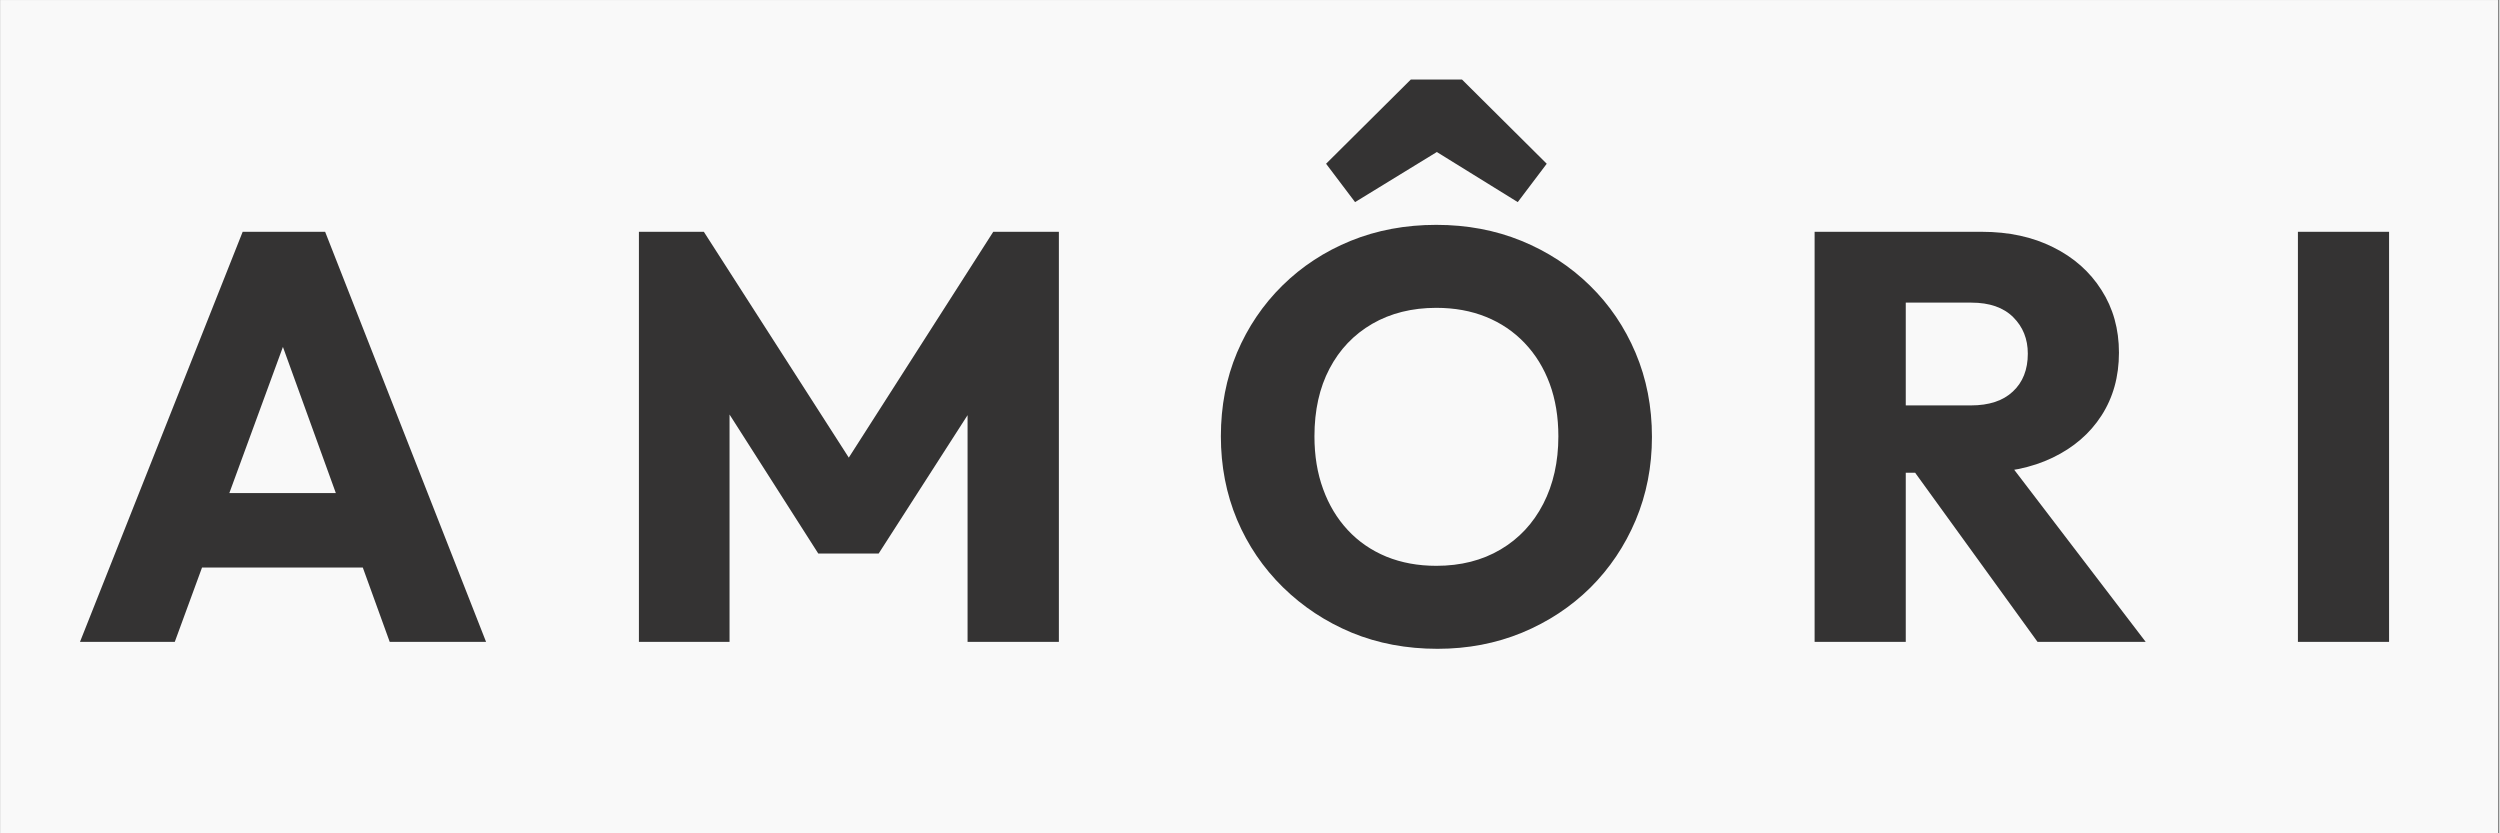
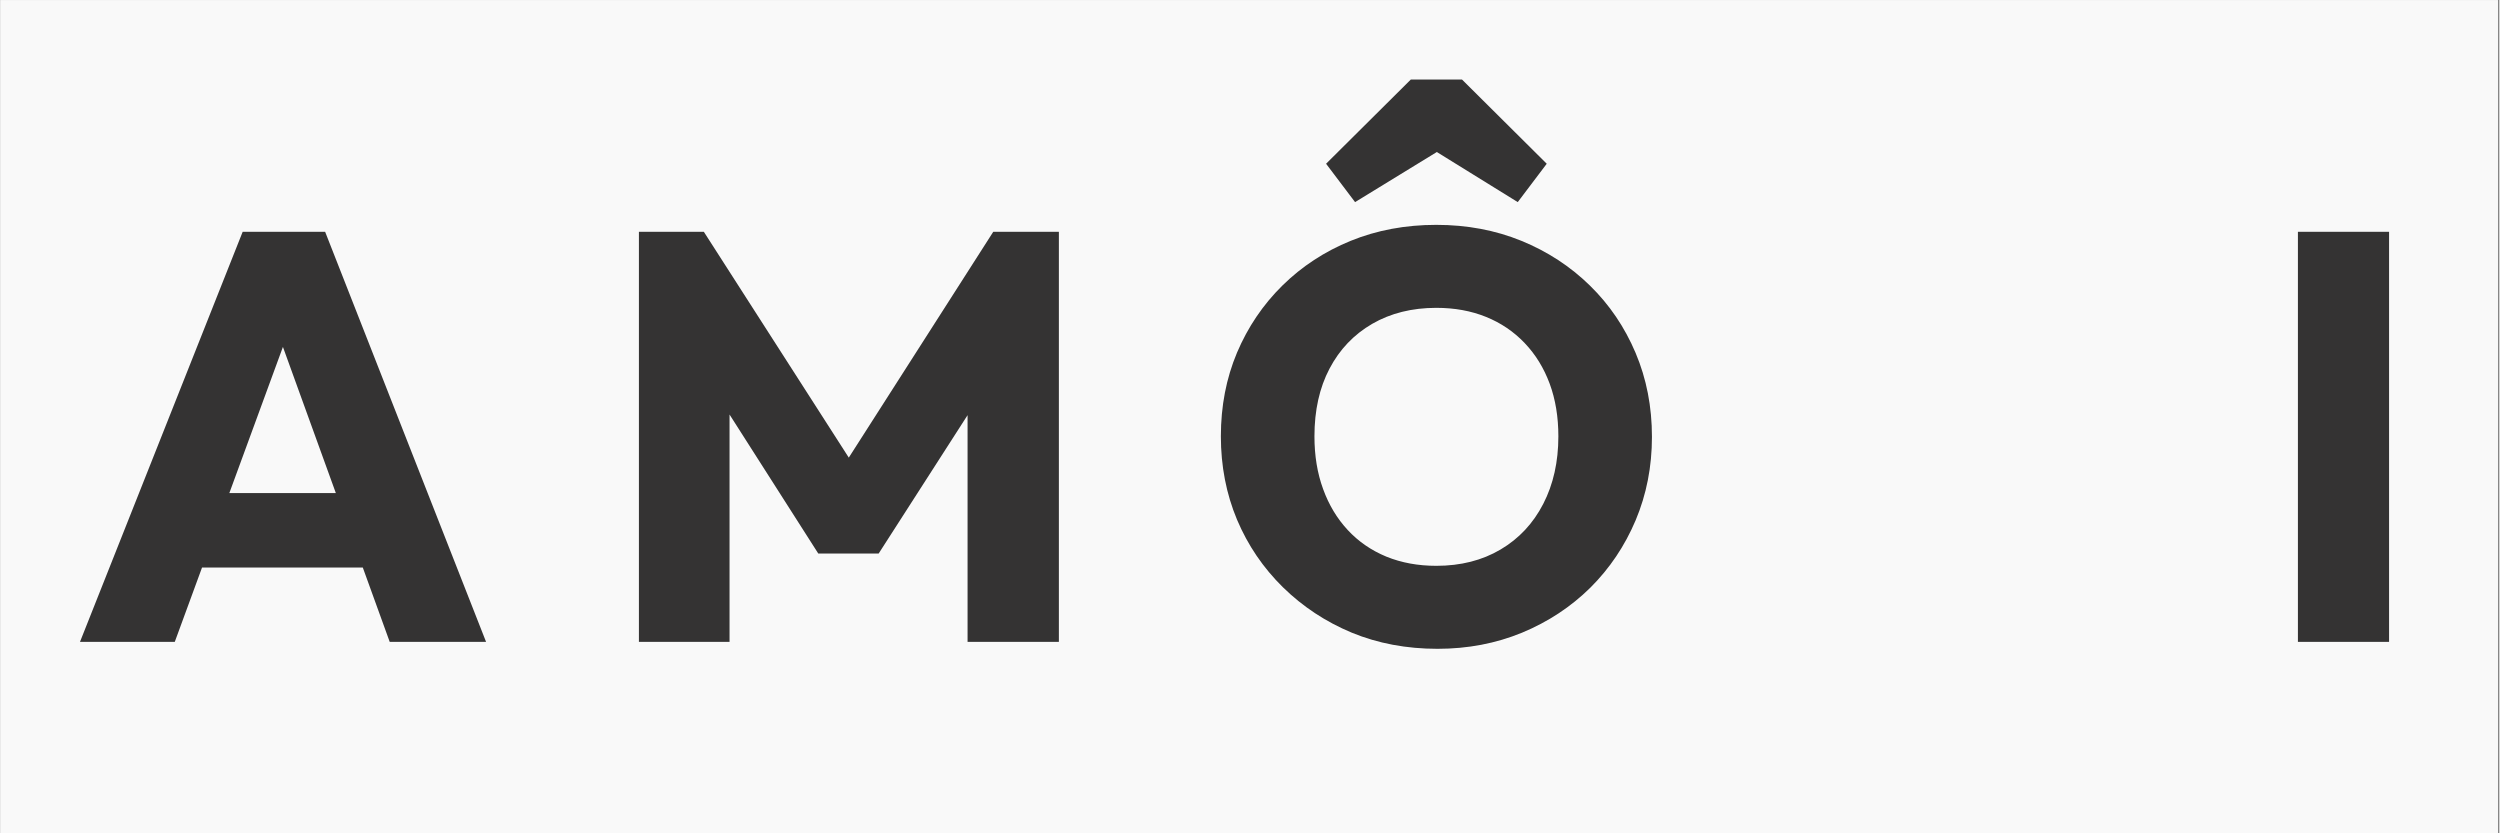
<svg xmlns="http://www.w3.org/2000/svg" version="1.0" preserveAspectRatio="xMidYMid meet" height="100" viewBox="0 0 224.88 75" zoomAndPan="magnify" width="300">
  <rect x="0" y="0" width="224.88" height="75" fill="#808080" stroke="none" />
  <defs>
    <g />
    <clipPath id="81dd24b357">
      <path clip-rule="nonzero" d="M 0 0.02 L 224.762 0.02 L 224.762 74.98 L 0 74.98 Z M 0 0.02" />
    </clipPath>
  </defs>
  <g clip-path="url(#81dd24b357)">
    <path fill-rule="nonzero" fill-opacity="1" d="M 0 0.02 L 224.879 0.02 L 224.879 74.98 L 0 74.98 Z M 0 0.02" fill="#ffffff" />
    <path fill-rule="nonzero" fill-opacity="1" d="M 0 0.02 L 224.879 0.02 L 224.879 74.98 L 0 74.98 Z M 0 0.02" fill="#f9f9f9" />
  </g>
  <g fill-opacity="1" fill="#343333">
    <g transform="translate(6.358, 57.768)">
      <g>
        <path d="M 0.781 0 L 15.422 -36.906 L 22.844 -36.906 L 37.328 0 L 28.656 0 L 17.562 -30.641 L 20.547 -30.641 L 9.312 0 Z M 9.094 -6.688 L 9.094 -13.391 L 29.219 -13.391 L 29.219 -6.688 Z M 9.094 -6.688" />
      </g>
    </g>
  </g>
  <g fill-opacity="1" fill="#343333">
    <g transform="translate(53.88, 57.768)">
      <g>
        <path d="M 3.562 0 L 3.562 -36.906 L 9.406 -36.906 L 23.938 -14.266 L 20.969 -14.266 L 35.453 -36.906 L 41.359 -36.906 L 41.359 0 L 33.141 0 L 33.141 -23.062 L 34.609 -22.688 L 25.141 -7.953 L 19.703 -7.953 L 10.297 -22.688 L 11.719 -23.062 L 11.719 0 Z M 3.562 0" />
      </g>
    </g>
  </g>
  <g fill-opacity="1" fill="#343333">
    <g transform="translate(108.146, 57.768)">
      <g>
        <path d="M 21.172 0.625 C 18.379 0.625 15.805 0.141 13.453 -0.828 C 11.109 -1.805 9.047 -3.164 7.266 -4.906 C 5.484 -6.656 4.102 -8.688 3.125 -11 C 2.156 -13.32 1.672 -15.82 1.672 -18.5 C 1.672 -21.219 2.156 -23.727 3.125 -26.031 C 4.102 -28.332 5.461 -30.344 7.203 -32.062 C 8.953 -33.789 11.004 -35.133 13.359 -36.094 C 15.711 -37.051 18.281 -37.531 21.062 -37.531 C 23.82 -37.531 26.375 -37.051 28.719 -36.094 C 31.07 -35.133 33.129 -33.789 34.891 -32.062 C 36.648 -30.344 38.02 -28.32 39 -26 C 39.977 -23.688 40.469 -21.172 40.469 -18.453 C 40.469 -15.766 39.977 -13.258 39 -10.938 C 38.02 -8.625 36.66 -6.602 34.922 -4.875 C 33.18 -3.156 31.133 -1.805 28.781 -0.828 C 26.426 0.141 23.891 0.625 21.172 0.625 Z M 21.062 -6.844 C 23.258 -6.844 25.188 -7.332 26.844 -8.312 C 28.5 -9.289 29.781 -10.66 30.688 -12.422 C 31.594 -14.18 32.047 -16.207 32.047 -18.5 C 32.047 -20.25 31.785 -21.828 31.266 -23.234 C 30.742 -24.648 29.992 -25.867 29.016 -26.891 C 28.035 -27.922 26.875 -28.707 25.531 -29.25 C 24.195 -29.789 22.707 -30.062 21.062 -30.062 C 18.875 -30.062 16.953 -29.582 15.297 -28.625 C 13.641 -27.664 12.359 -26.32 11.453 -24.594 C 10.547 -22.875 10.094 -20.844 10.094 -18.5 C 10.094 -16.758 10.352 -15.176 10.875 -13.75 C 11.395 -12.32 12.133 -11.094 13.094 -10.062 C 14.051 -9.031 15.207 -8.234 16.562 -7.672 C 17.926 -7.117 19.426 -6.844 21.062 -6.844 Z M 13.75 -39.578 L 11.141 -43.031 L 18.766 -50.609 L 23.375 -50.609 L 31 -43.031 L 28.391 -39.578 L 18.094 -45.953 L 24.156 -45.953 Z M 13.75 -39.578" />
      </g>
    </g>
  </g>
  <g fill-opacity="1" fill="#343333">
    <g transform="translate(159.693, 57.768)">
      <g>
-         <path d="M 9.828 -15.219 L 9.828 -21.281 L 17.625 -21.281 C 19.258 -21.281 20.52 -21.695 21.406 -22.531 C 22.301 -23.363 22.75 -24.5 22.75 -25.938 C 22.75 -27.258 22.312 -28.352 21.438 -29.219 C 20.562 -30.094 19.305 -30.531 17.672 -30.531 L 9.828 -30.531 L 9.828 -36.906 L 18.609 -36.906 C 21.047 -36.906 23.188 -36.441 25.031 -35.516 C 26.883 -34.598 28.332 -33.316 29.375 -31.672 C 30.426 -30.035 30.953 -28.156 30.953 -26.031 C 30.953 -23.875 30.426 -21.984 29.375 -20.359 C 28.332 -18.742 26.867 -17.484 24.984 -16.578 C 23.109 -15.672 20.895 -15.219 18.344 -15.219 Z M 3.562 0 L 3.562 -36.906 L 11.766 -36.906 L 11.766 0 Z M 23.625 0 L 12.125 -15.891 L 19.656 -17.938 L 33.359 0 Z M 23.625 0" />
-       </g>
+         </g>
    </g>
  </g>
  <g fill-opacity="1" fill="#343333">
    <g transform="translate(203.19, 57.768)">
      <g>
        <path d="M 3.562 0 L 3.562 -36.906 L 11.766 -36.906 L 11.766 0 Z M 3.562 0" />
      </g>
    </g>
  </g>
</svg>